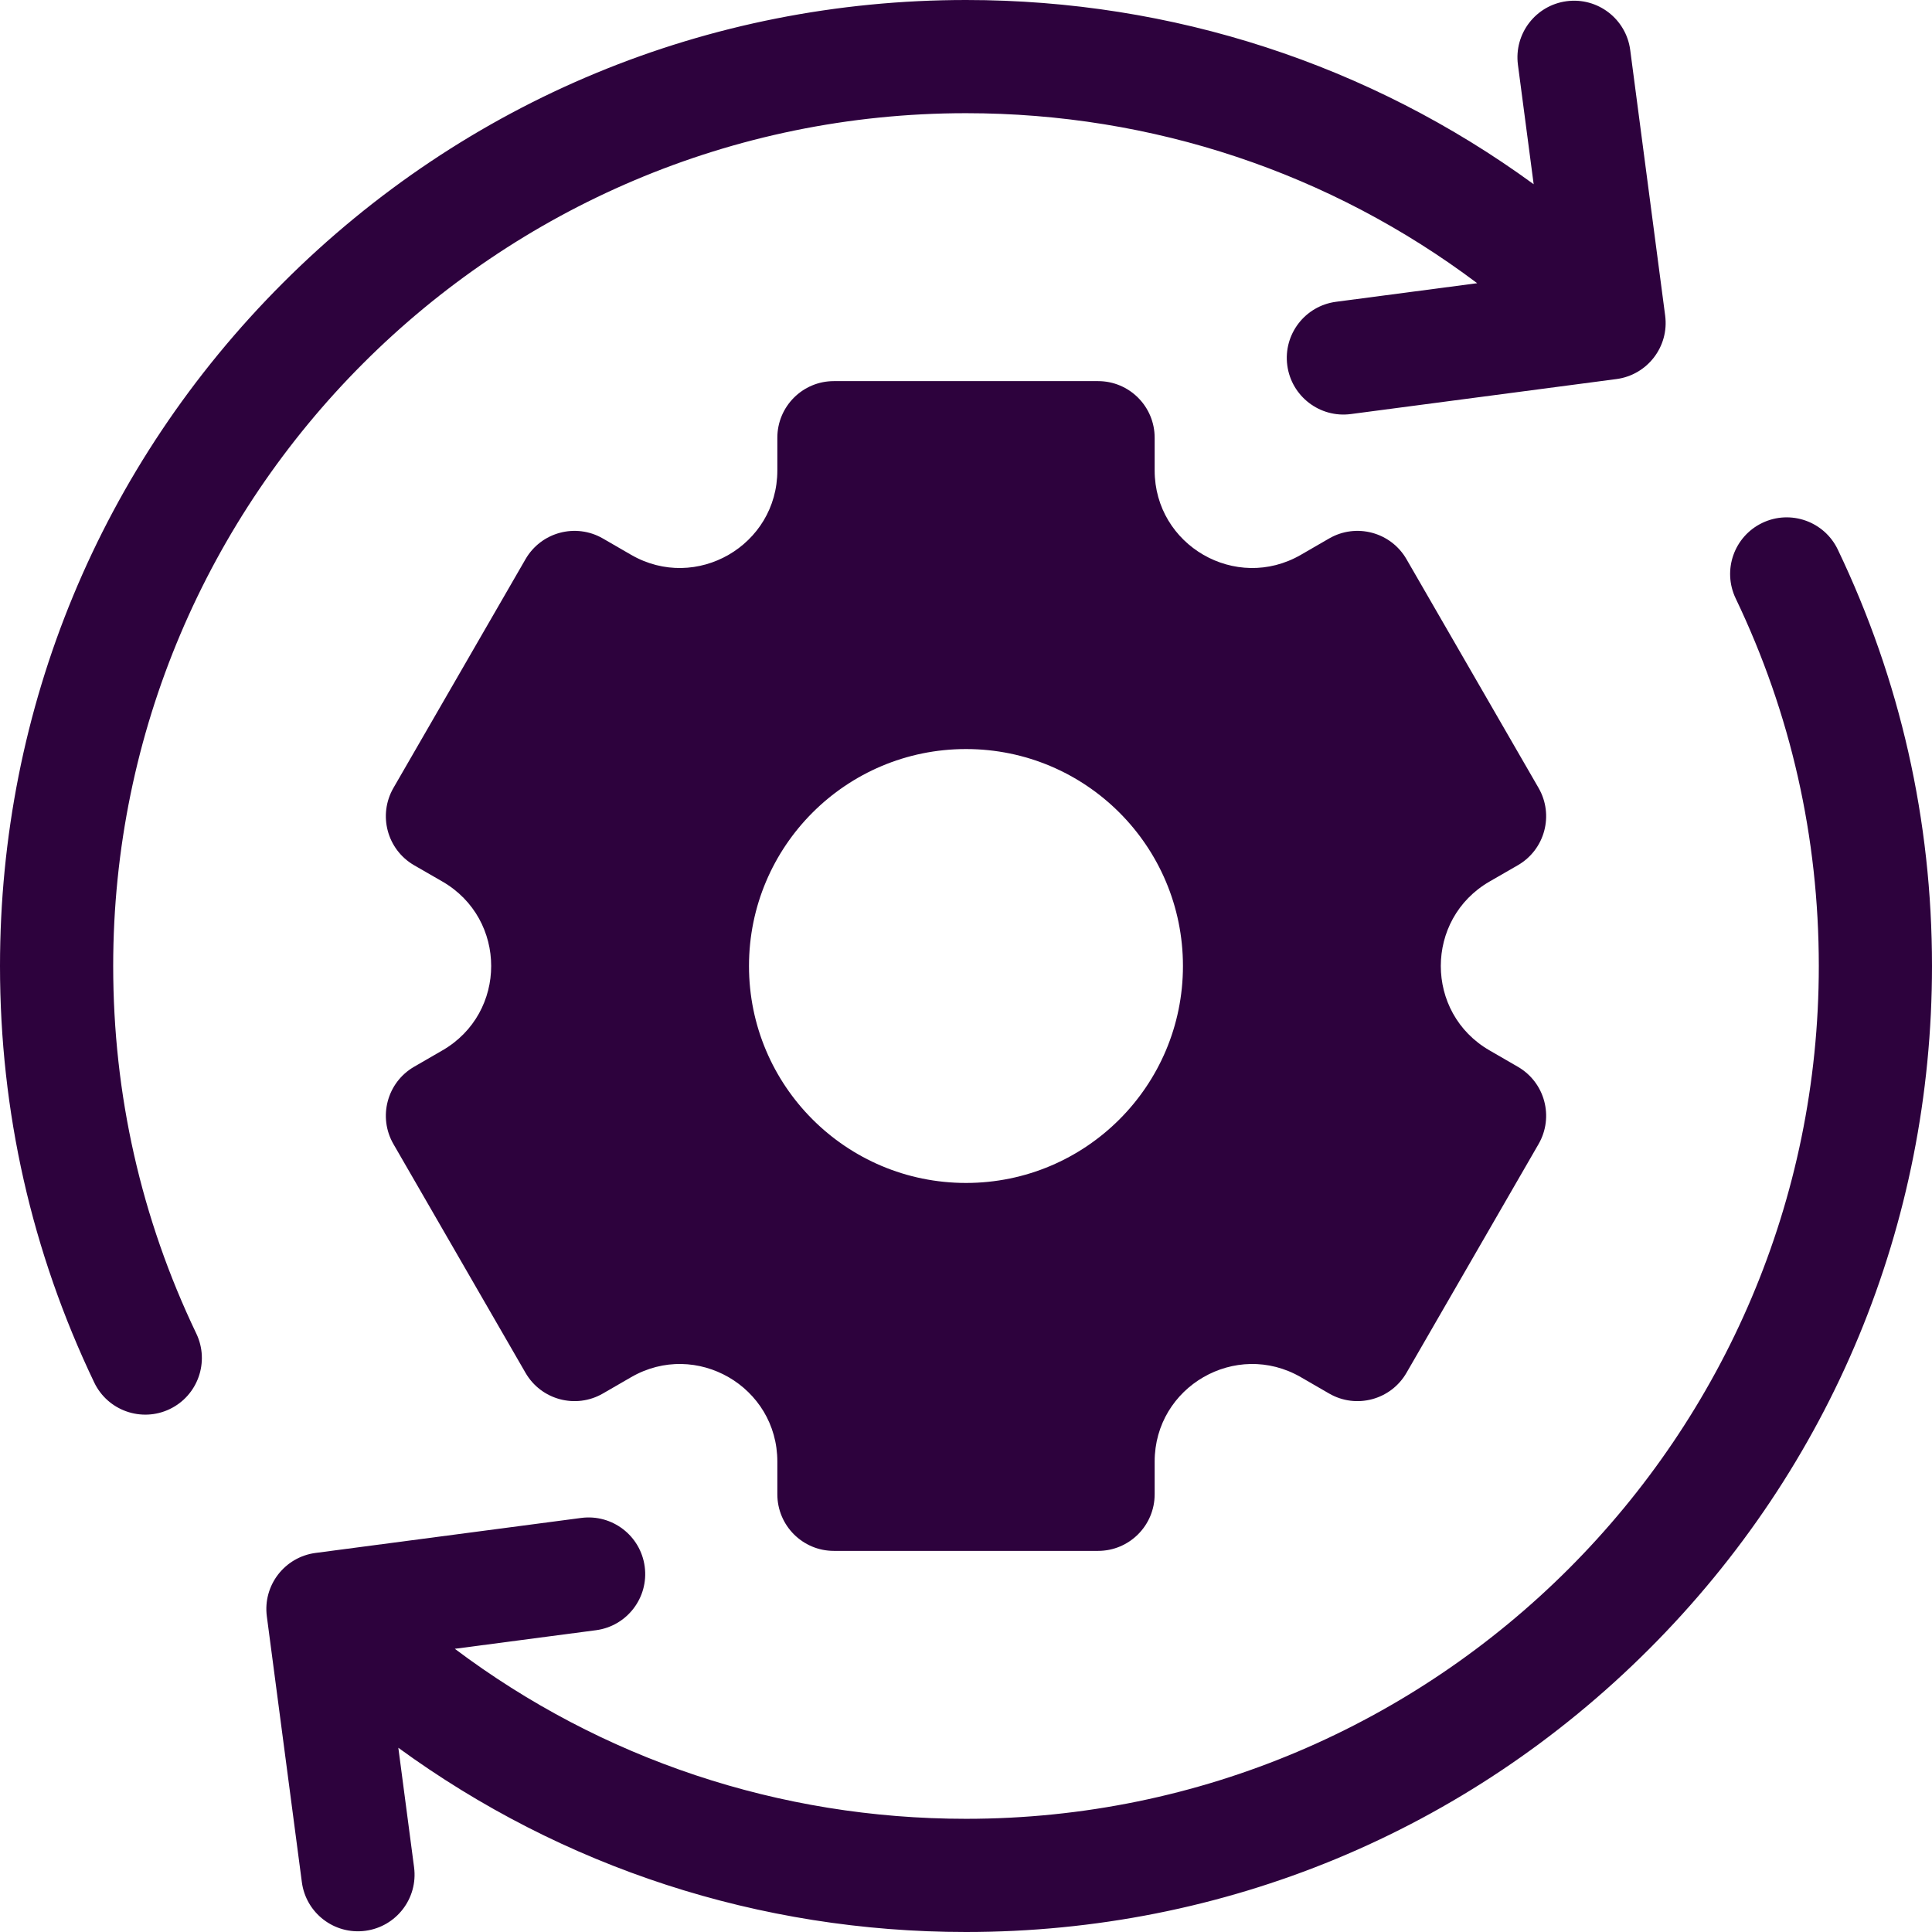
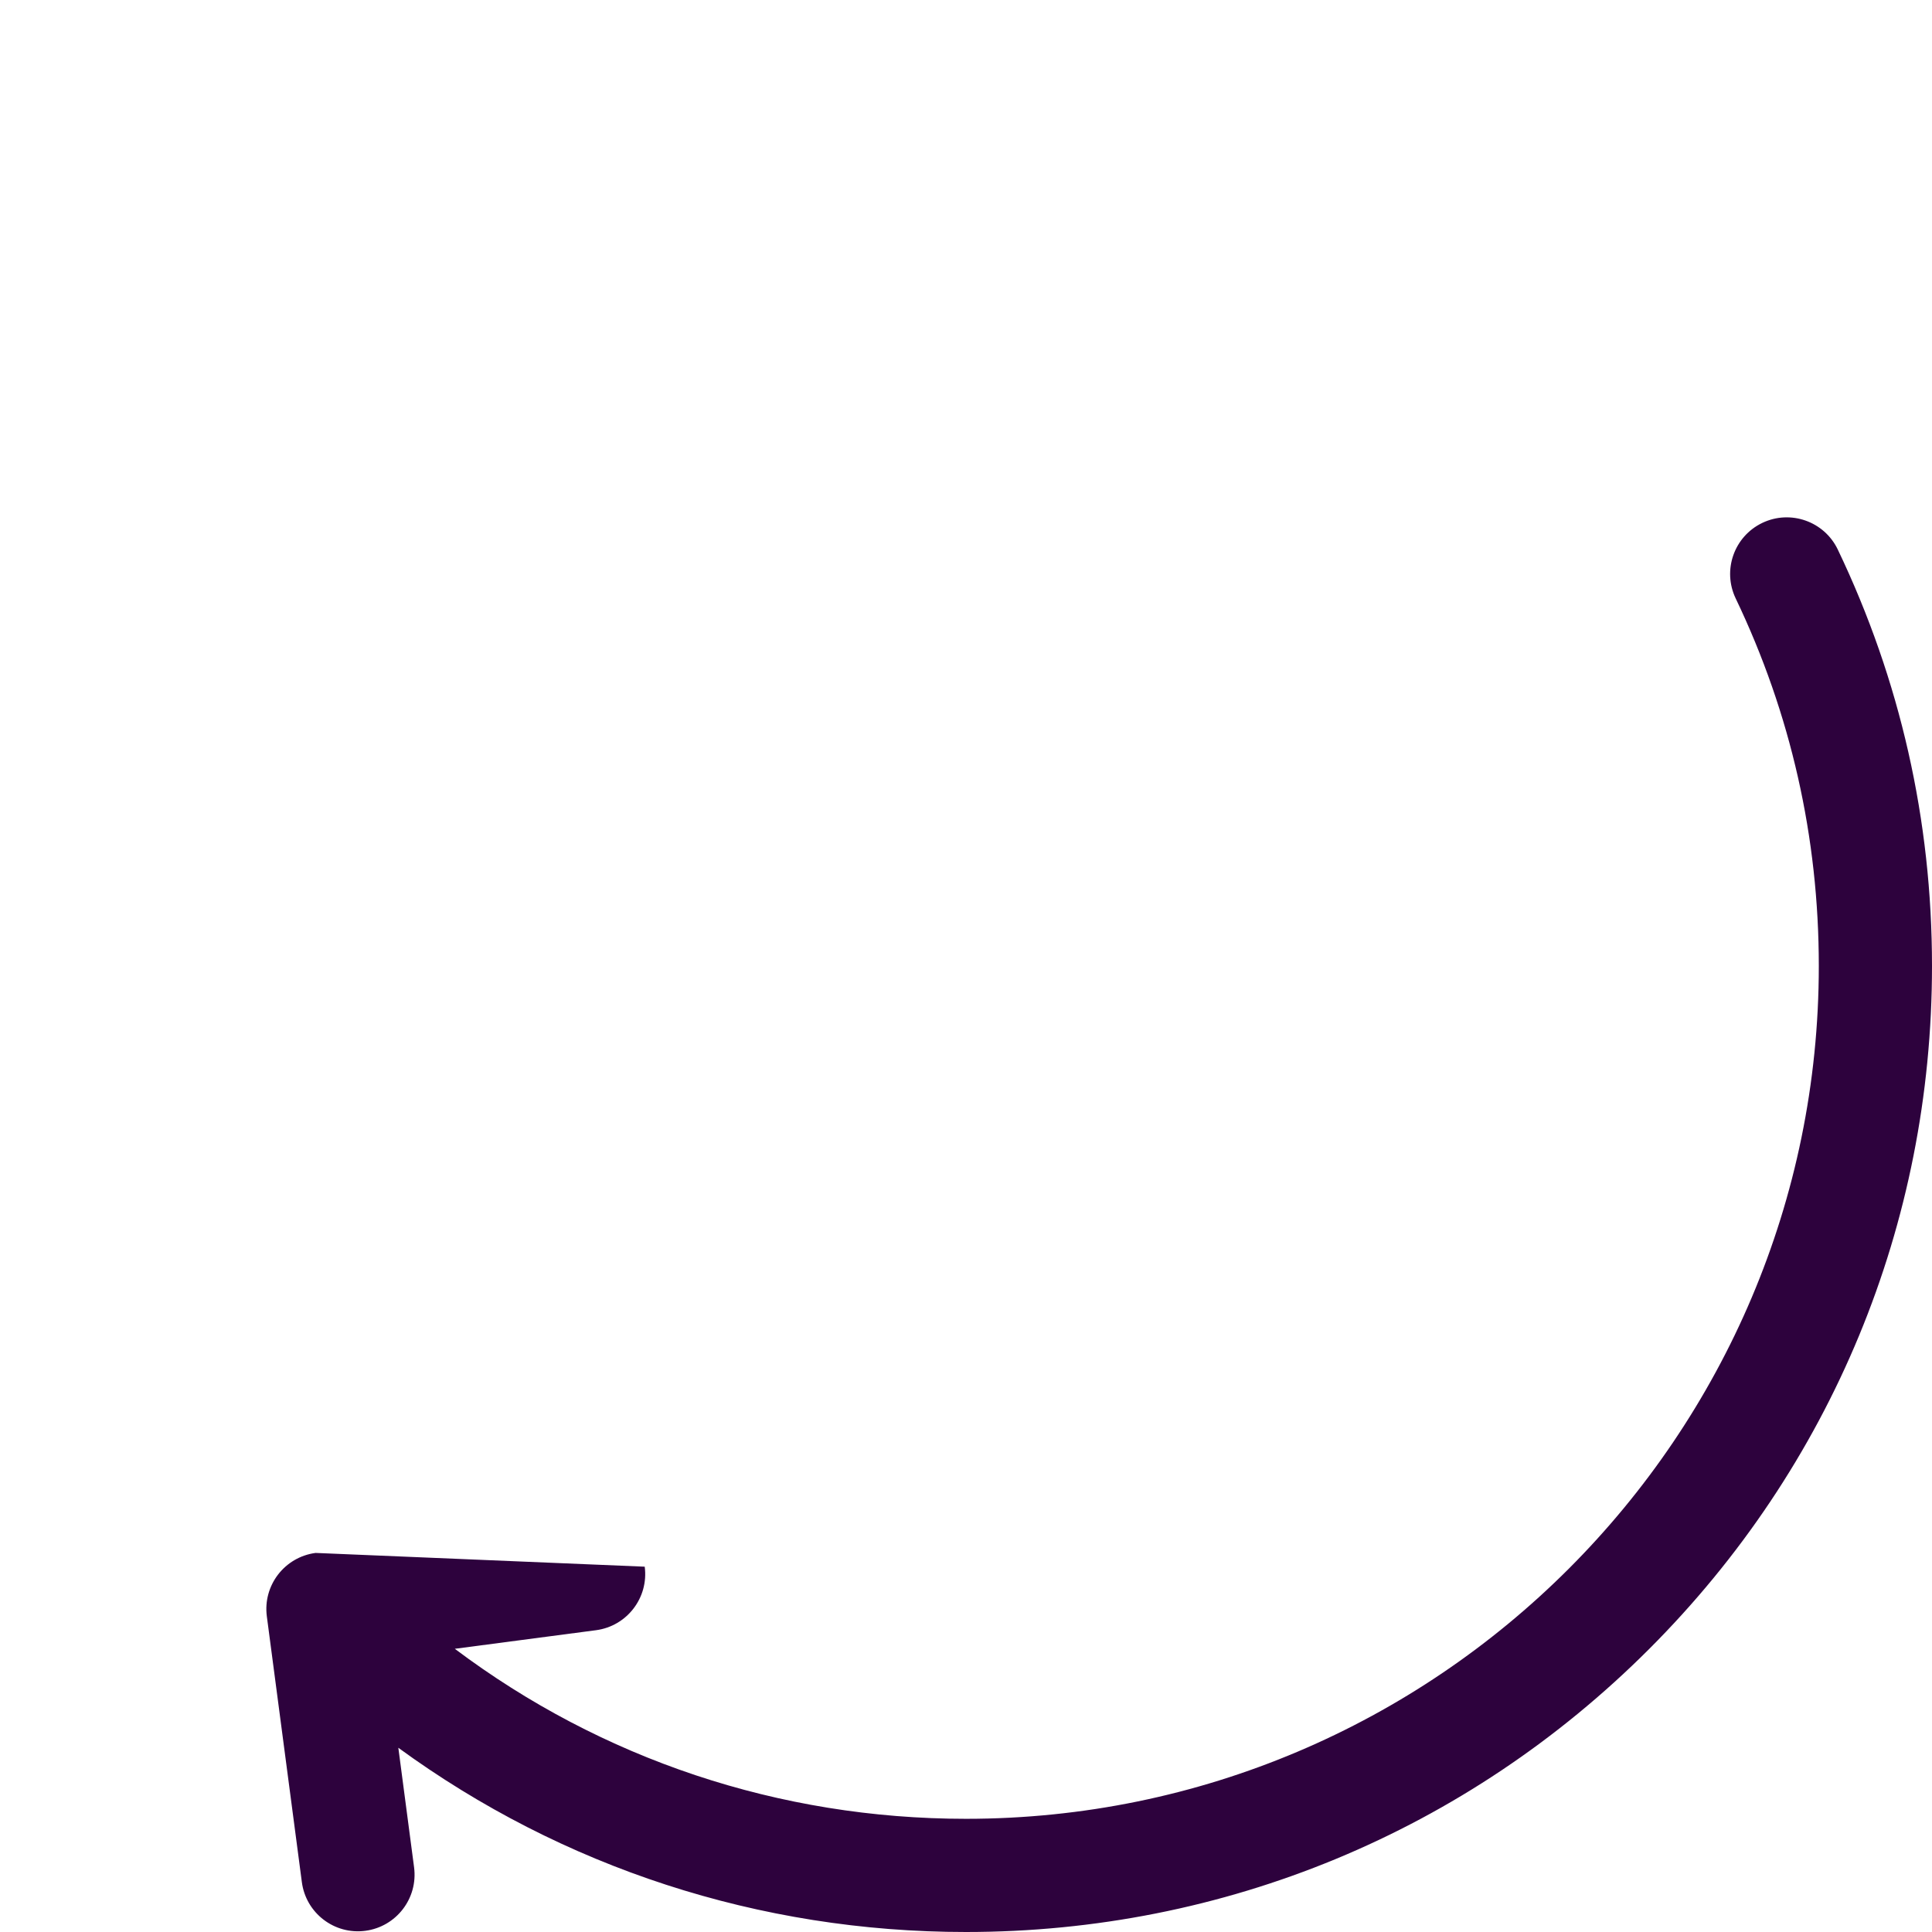
<svg xmlns="http://www.w3.org/2000/svg" width="34" height="34" viewBox="0 0 34 34" fill="none">
  <g clip-path="url(#clip0_1591_241)">
-     <path d="M3.455 23.469C2.484 21.441 1.992 19.264 1.992 17C1.992 8.725 8.725 1.992 17 1.992C20.288 1.992 23.414 3.043 25.996 4.984L23.512 5.311C22.966 5.383 22.582 5.884 22.654 6.429C22.726 6.974 23.226 7.358 23.771 7.287L28.446 6.671C28.992 6.599 29.376 6.099 29.304 5.554L28.689 0.879C28.617 0.333 28.116 -0.051 27.571 0.021H27.571C27.026 0.093 26.642 0.593 26.713 1.139L26.99 3.242C24.105 1.137 20.64 0 17 0C12.459 0 8.19 1.768 4.979 4.979C1.768 8.19 0 12.459 0 17C0 19.564 0.558 22.03 1.658 24.329C1.895 24.825 2.49 25.035 2.986 24.798C3.483 24.56 3.692 23.965 3.455 23.469Z" fill="#2D023D" />
-     <path d="M26.213 15.514L26.711 15.227C27.188 14.952 27.351 14.343 27.076 13.866L24.752 9.841C24.477 9.364 23.867 9.201 23.391 9.476L22.893 9.764C21.75 10.424 20.32 9.599 20.32 8.278V7.703C20.32 7.153 19.874 6.707 19.324 6.707H14.675C14.125 6.707 13.68 7.153 13.68 7.703V8.278C13.68 9.599 12.25 10.424 11.107 9.764L10.609 9.476C10.132 9.201 9.523 9.364 9.248 9.841L6.924 13.866C6.649 14.343 6.812 14.952 7.288 15.227L7.786 15.514C8.93 16.175 8.93 17.825 7.786 18.485L7.288 18.773C6.812 19.048 6.649 19.657 6.924 20.134L9.248 24.159C9.523 24.636 10.132 24.799 10.609 24.524L11.107 24.236C12.25 23.576 13.68 24.401 13.68 25.722V26.297C13.68 26.847 14.125 27.293 14.675 27.293H19.324C19.874 27.293 20.32 26.847 20.32 26.297V25.722C20.32 24.401 21.75 23.576 22.893 24.236L23.391 24.524C23.867 24.799 24.477 24.636 24.752 24.159L27.076 20.134C27.351 19.657 27.188 19.048 26.711 18.773L26.213 18.485C25.07 17.825 25.07 16.175 26.213 15.514ZM17 20.818C14.891 20.818 13.181 19.109 13.181 17C13.181 14.891 14.891 13.182 17 13.182C19.109 13.182 20.818 14.891 20.818 17C20.818 19.109 19.109 20.818 17 20.818Z" fill="#2D023D" />
-     <path d="M32.342 9.671C32.105 9.175 31.51 8.965 31.014 9.202C30.517 9.44 30.308 10.034 30.545 10.531C31.516 12.559 32.008 14.736 32.008 17C32.008 25.275 25.276 32.008 17 32.008C13.712 32.008 10.586 30.957 8.004 29.016L10.489 28.689C11.034 28.617 11.418 28.116 11.346 27.571C11.274 27.026 10.774 26.642 10.229 26.713L5.554 27.329C5.008 27.401 4.624 27.901 4.696 28.446L5.312 33.121C5.383 33.667 5.884 34.051 6.429 33.979C6.975 33.907 7.359 33.407 7.287 32.861L7.01 30.758C9.895 32.863 13.36 34 17 34C21.541 34 25.81 32.232 29.021 29.021C32.232 25.81 34 21.541 34 17C34 14.436 33.442 11.97 32.342 9.671Z" fill="#2D023D" />
+     <path d="M32.342 9.671C32.105 9.175 31.51 8.965 31.014 9.202C30.517 9.44 30.308 10.034 30.545 10.531C31.516 12.559 32.008 14.736 32.008 17C32.008 25.275 25.276 32.008 17 32.008C13.712 32.008 10.586 30.957 8.004 29.016L10.489 28.689C11.034 28.617 11.418 28.116 11.346 27.571L5.554 27.329C5.008 27.401 4.624 27.901 4.696 28.446L5.312 33.121C5.383 33.667 5.884 34.051 6.429 33.979C6.975 33.907 7.359 33.407 7.287 32.861L7.01 30.758C9.895 32.863 13.36 34 17 34C21.541 34 25.81 32.232 29.021 29.021C32.232 25.81 34 21.541 34 17C34 14.436 33.442 11.97 32.342 9.671Z" fill="#2D023D" />
  </g>
  <defs>
    <clipPath id="clip0_1591_241">
      <rect width="34" height="34" fill="white" />
    </clipPath>
  </defs>
</svg>